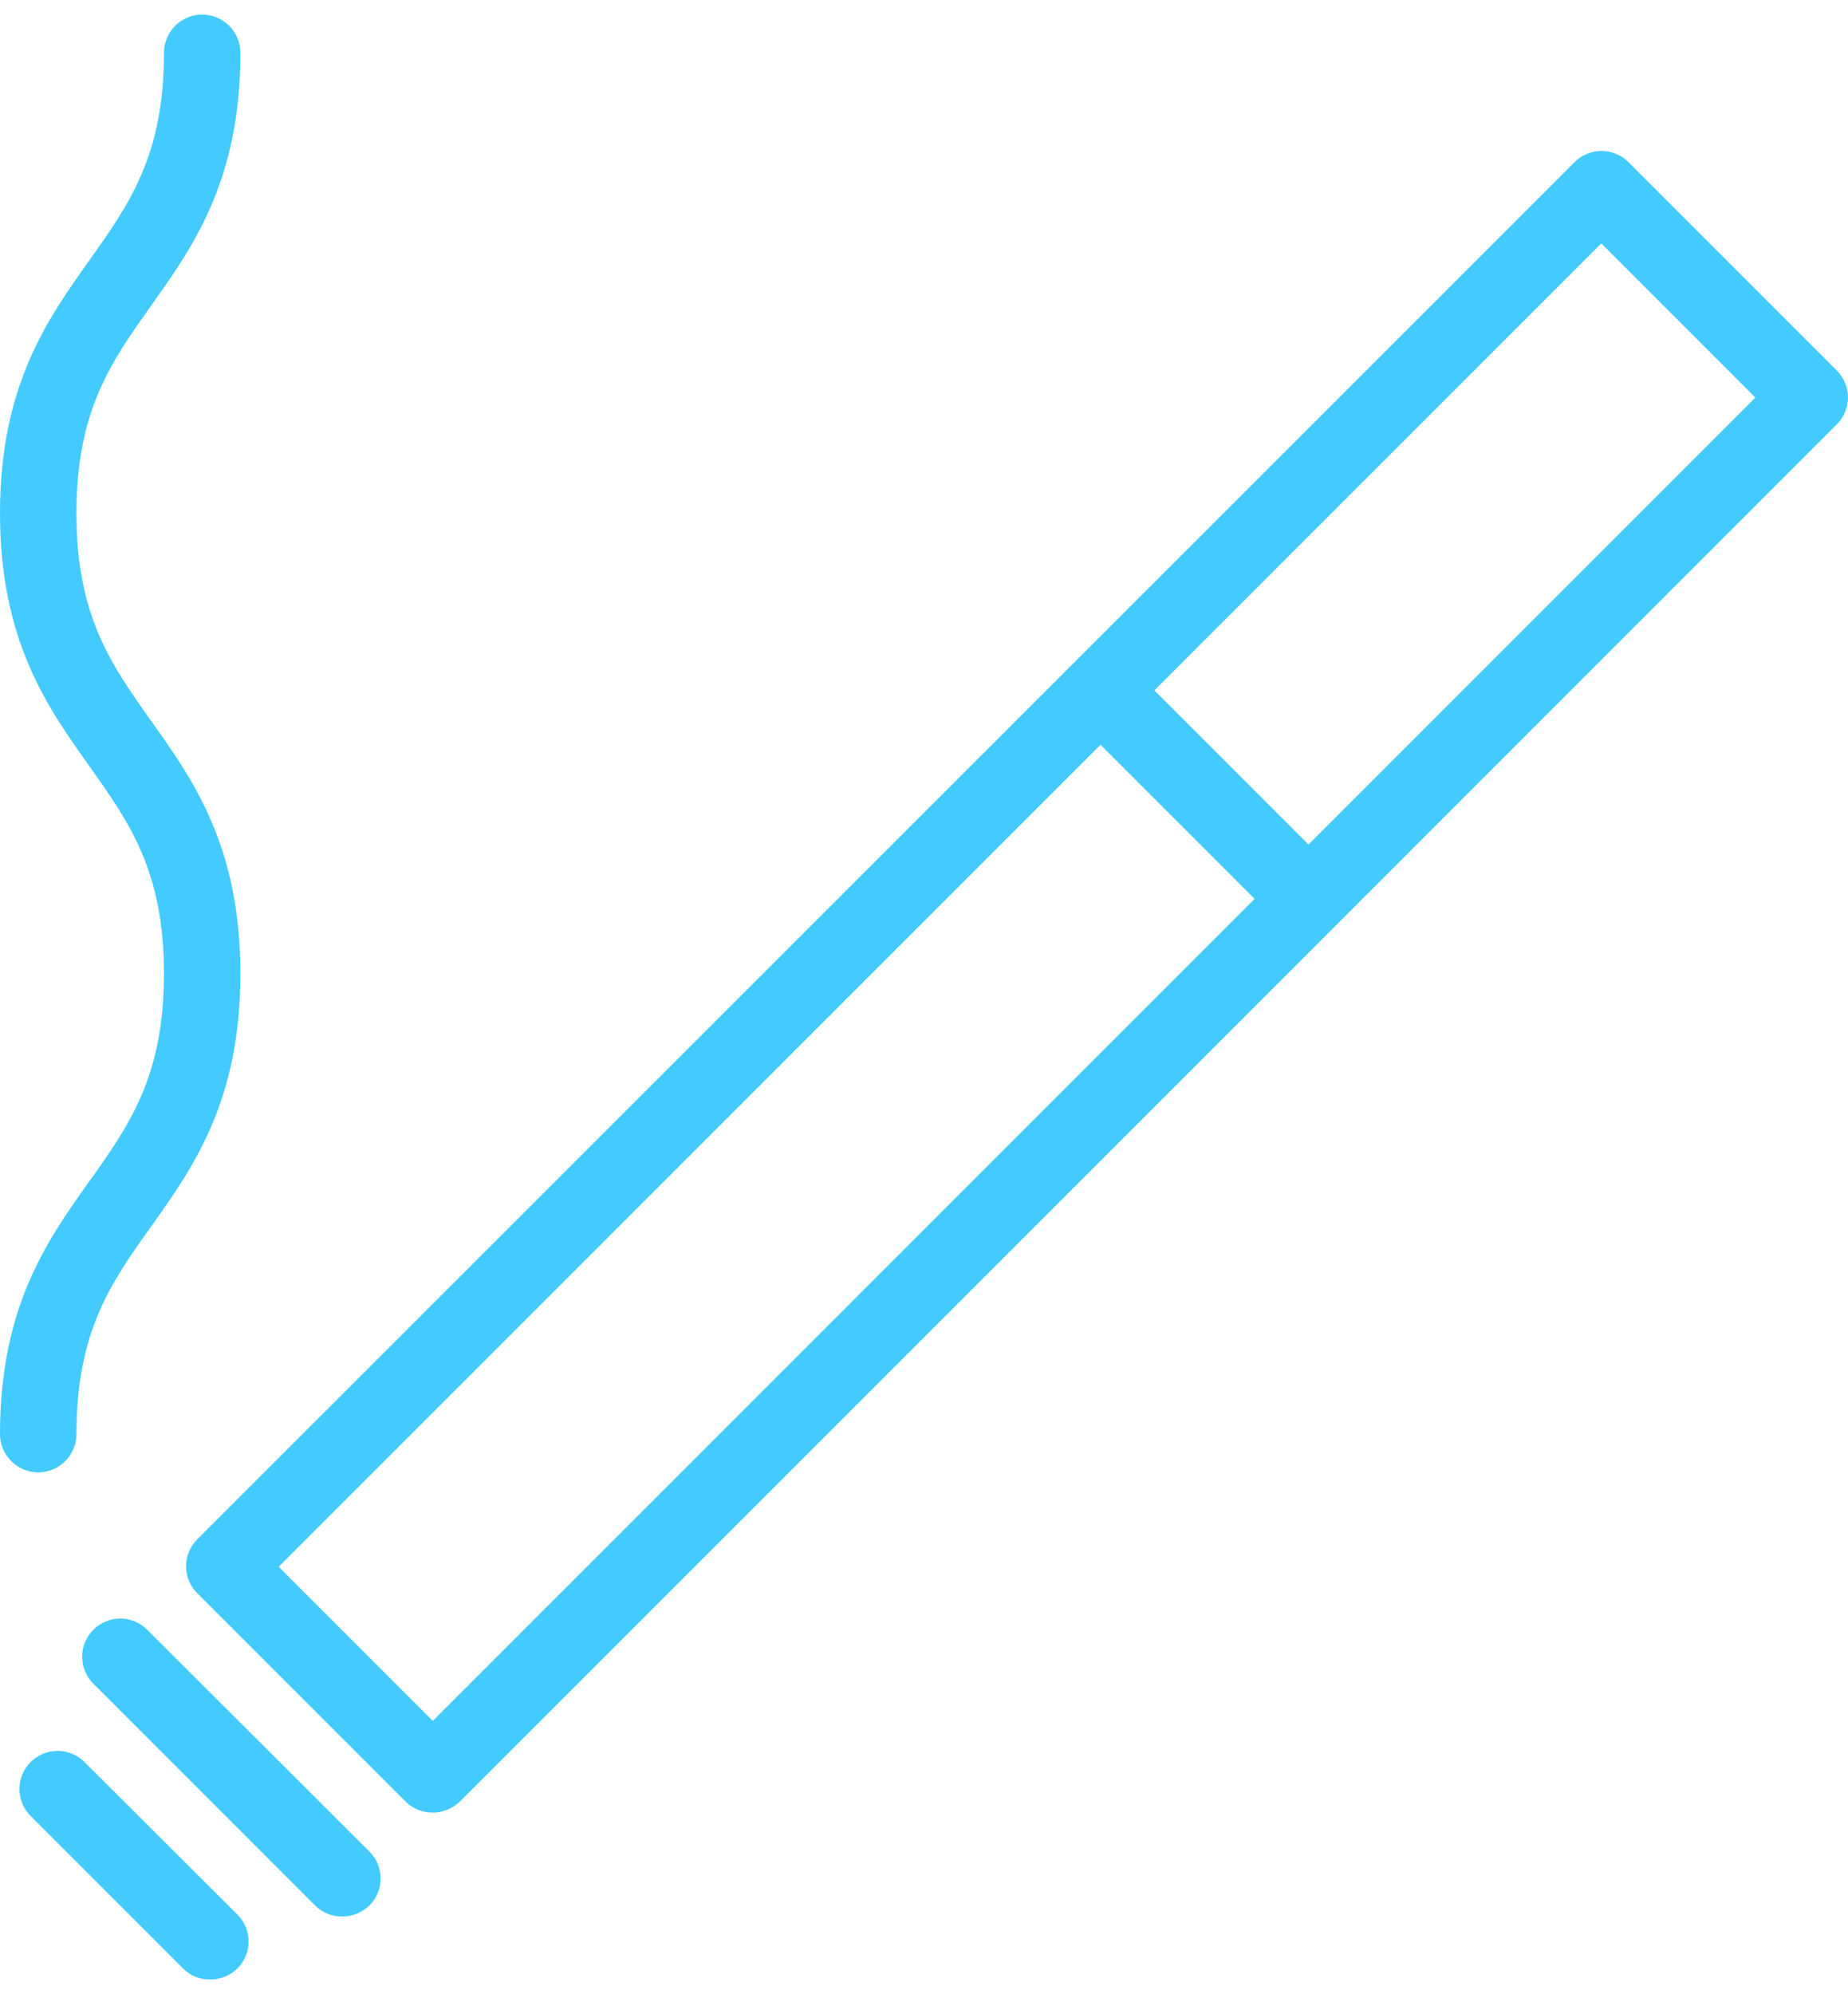
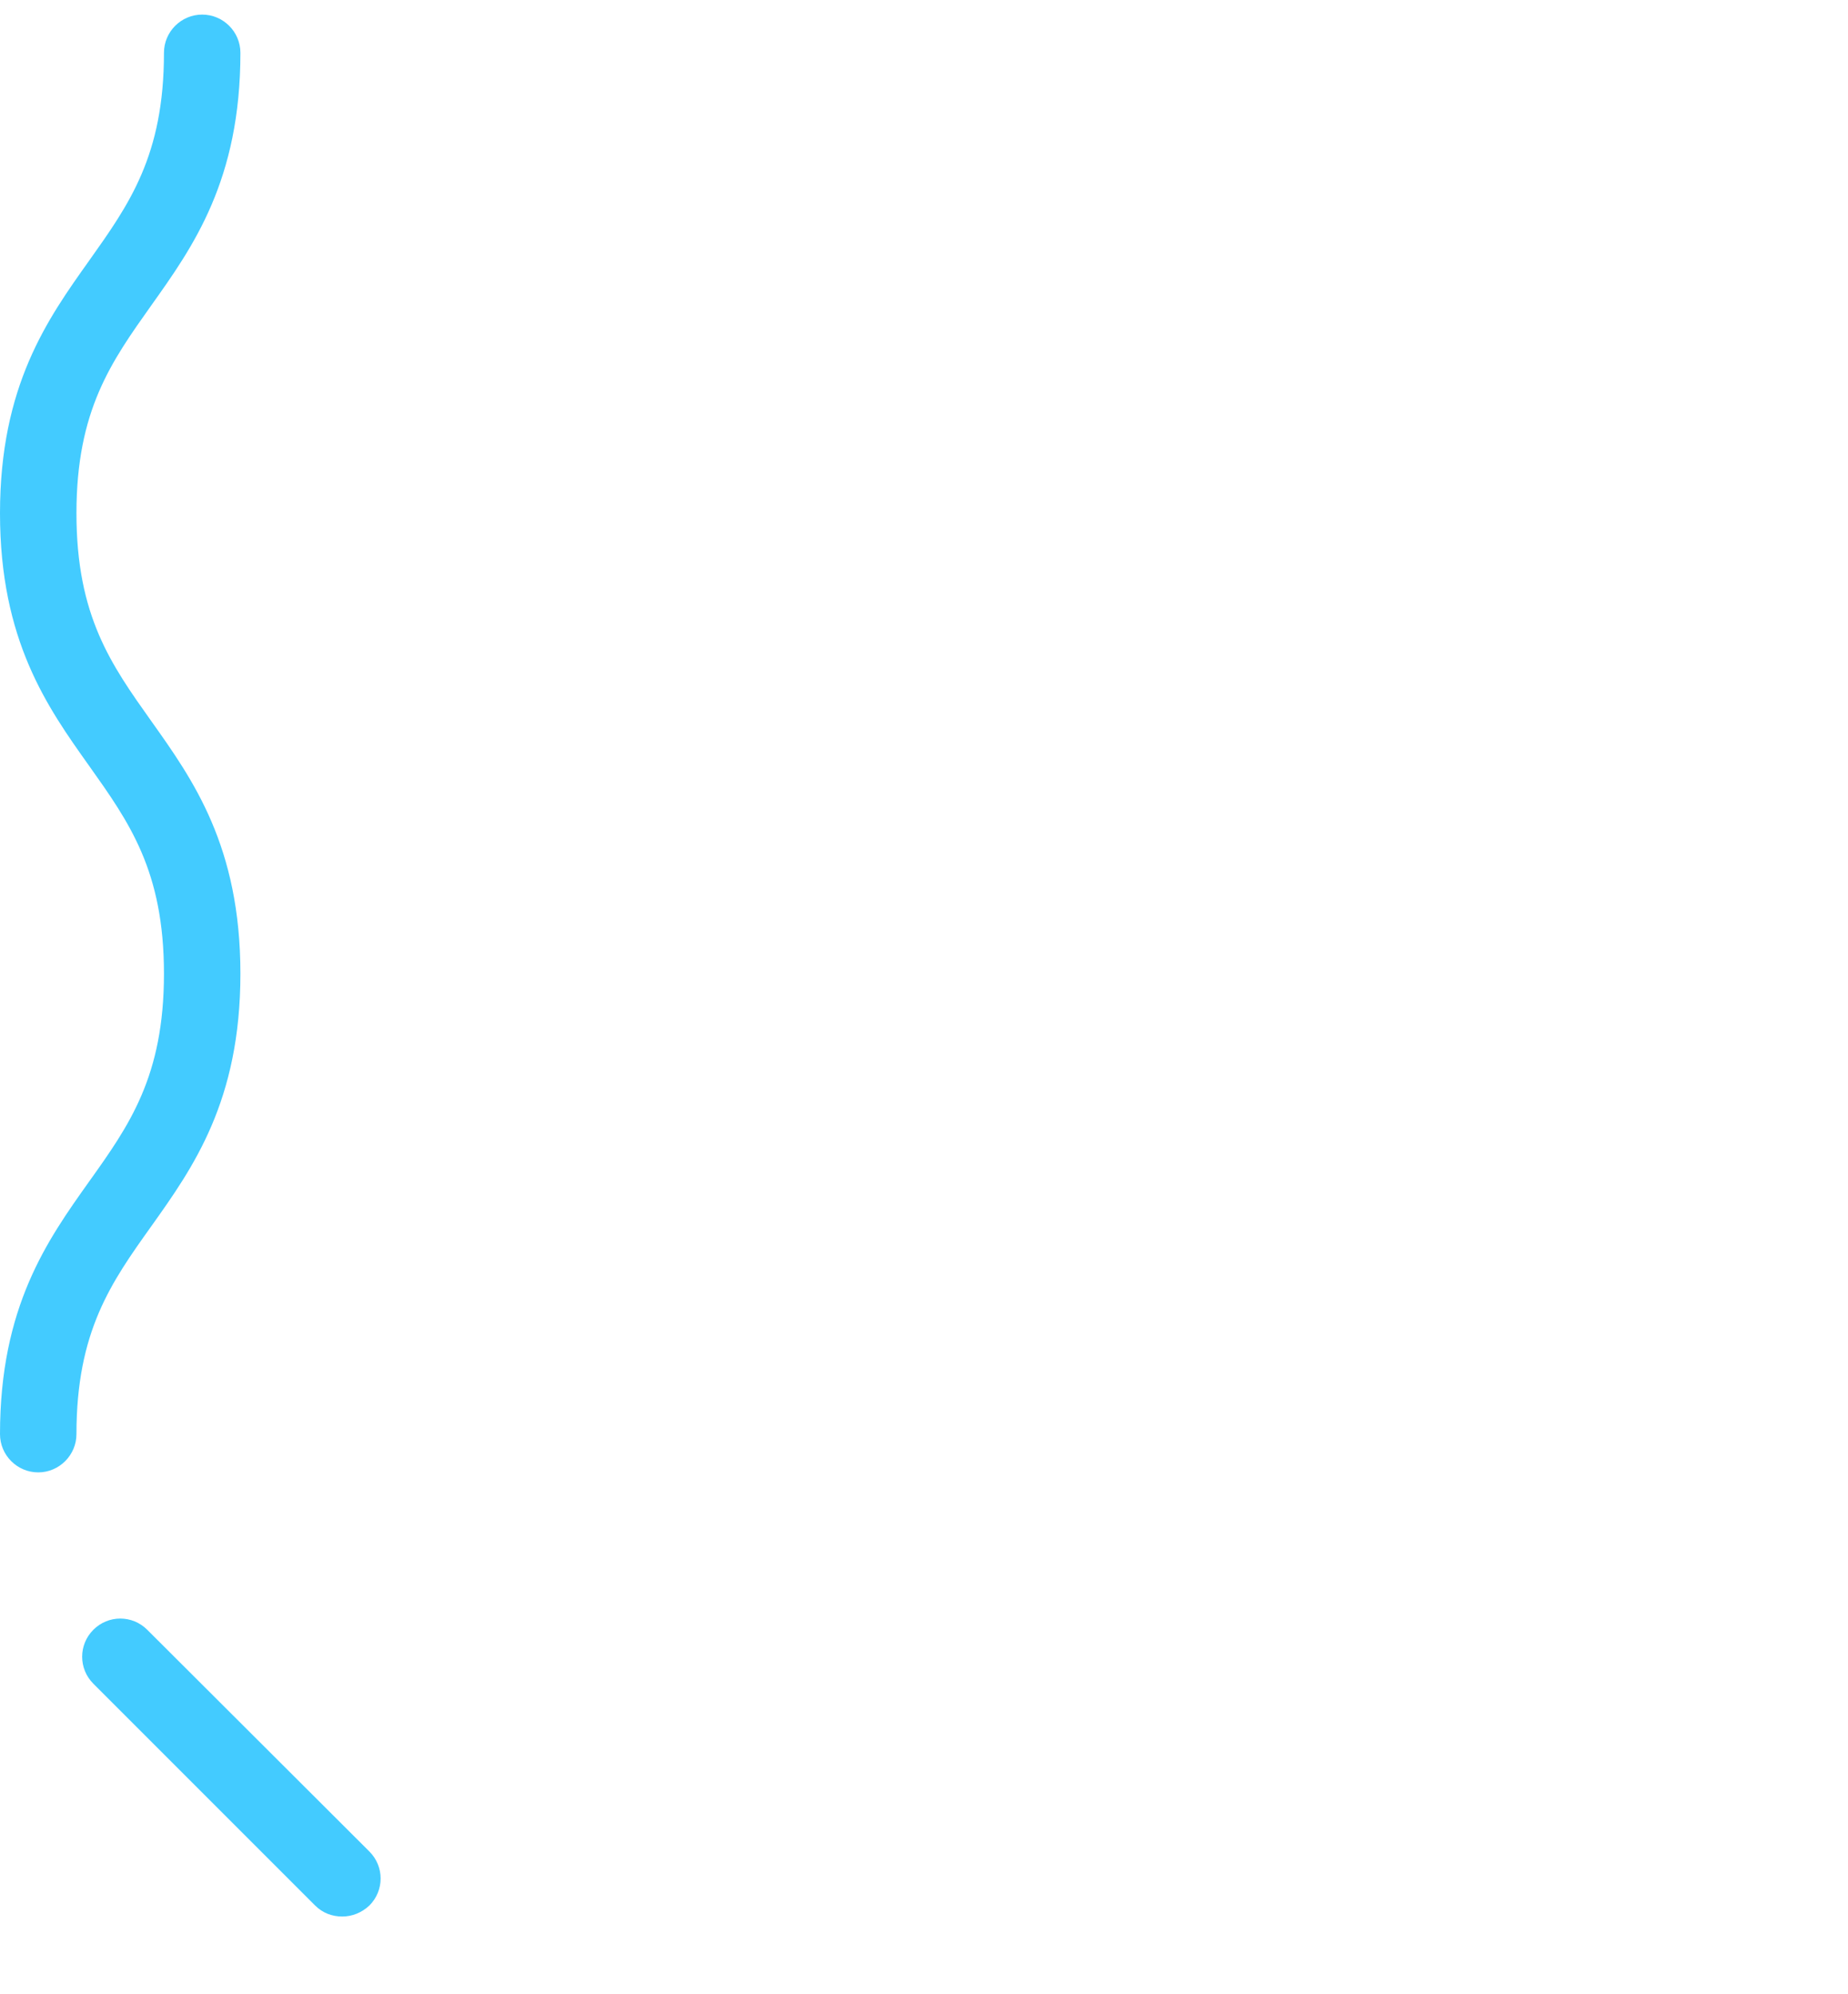
<svg xmlns="http://www.w3.org/2000/svg" width="76" height="82" viewBox="0 0 76 82" fill="none">
-   <path d="M75.538 15.234L66.972 6.668C66.358 6.054 65.369 6.054 64.755 6.668L8.113 63.293C7.499 63.907 7.499 64.895 8.113 65.51L16.679 74.076C16.992 74.389 17.385 74.531 17.797 74.531C18.208 74.531 18.601 74.371 18.914 74.076L75.539 17.451C76.153 16.837 76.152 15.842 75.538 15.234ZM17.797 70.759L11.46 64.422L45.259 30.623L51.596 36.96L17.797 70.759ZM53.813 34.724L47.475 28.387L65.854 10.008L72.191 16.346L53.813 34.724Z" fill="#43CBFF" />
  <path d="M6.056 67.013C5.441 66.398 4.453 66.398 3.839 67.013C3.225 67.627 3.225 68.615 3.839 69.23L12.958 78.349C13.271 78.662 13.664 78.803 14.075 78.803C14.487 78.803 14.88 78.643 15.193 78.349C15.807 77.734 15.807 76.746 15.193 76.132L6.056 67.013Z" fill="#43CBFF" />
-   <path d="M3.476 72.453C2.862 71.839 1.873 71.839 1.259 72.453C0.645 73.067 0.645 74.056 1.259 74.67L7.529 80.94C7.842 81.253 8.235 81.395 8.646 81.395C9.058 81.395 9.451 81.235 9.764 80.94C10.378 80.326 10.378 79.337 9.764 78.723L3.476 72.453Z" fill="#43CBFF" />
  <path d="M3.144 58.968C3.144 54.737 4.575 52.729 6.227 50.414C7.94 48.007 9.887 45.275 9.887 40.036C9.887 34.804 7.94 32.066 6.227 29.658C4.575 27.331 3.144 25.335 3.144 21.104C3.144 16.873 4.575 14.877 6.227 12.55C7.94 10.143 9.887 7.41 9.887 2.172C9.887 1.306 9.18 0.6 8.315 0.6C7.449 0.6 6.743 1.306 6.743 2.172C6.743 6.403 5.312 8.399 3.66 10.726C1.947 13.133 0 15.866 0 21.104C0 26.336 1.947 29.075 3.66 31.482C5.312 33.81 6.743 35.805 6.743 40.036C6.743 44.267 5.312 46.275 3.66 48.59C1.947 50.998 0 53.73 0 58.968C0 59.834 0.706 60.541 1.572 60.541C2.438 60.541 3.144 59.828 3.144 58.968Z" fill="#43CBFF" />
</svg>